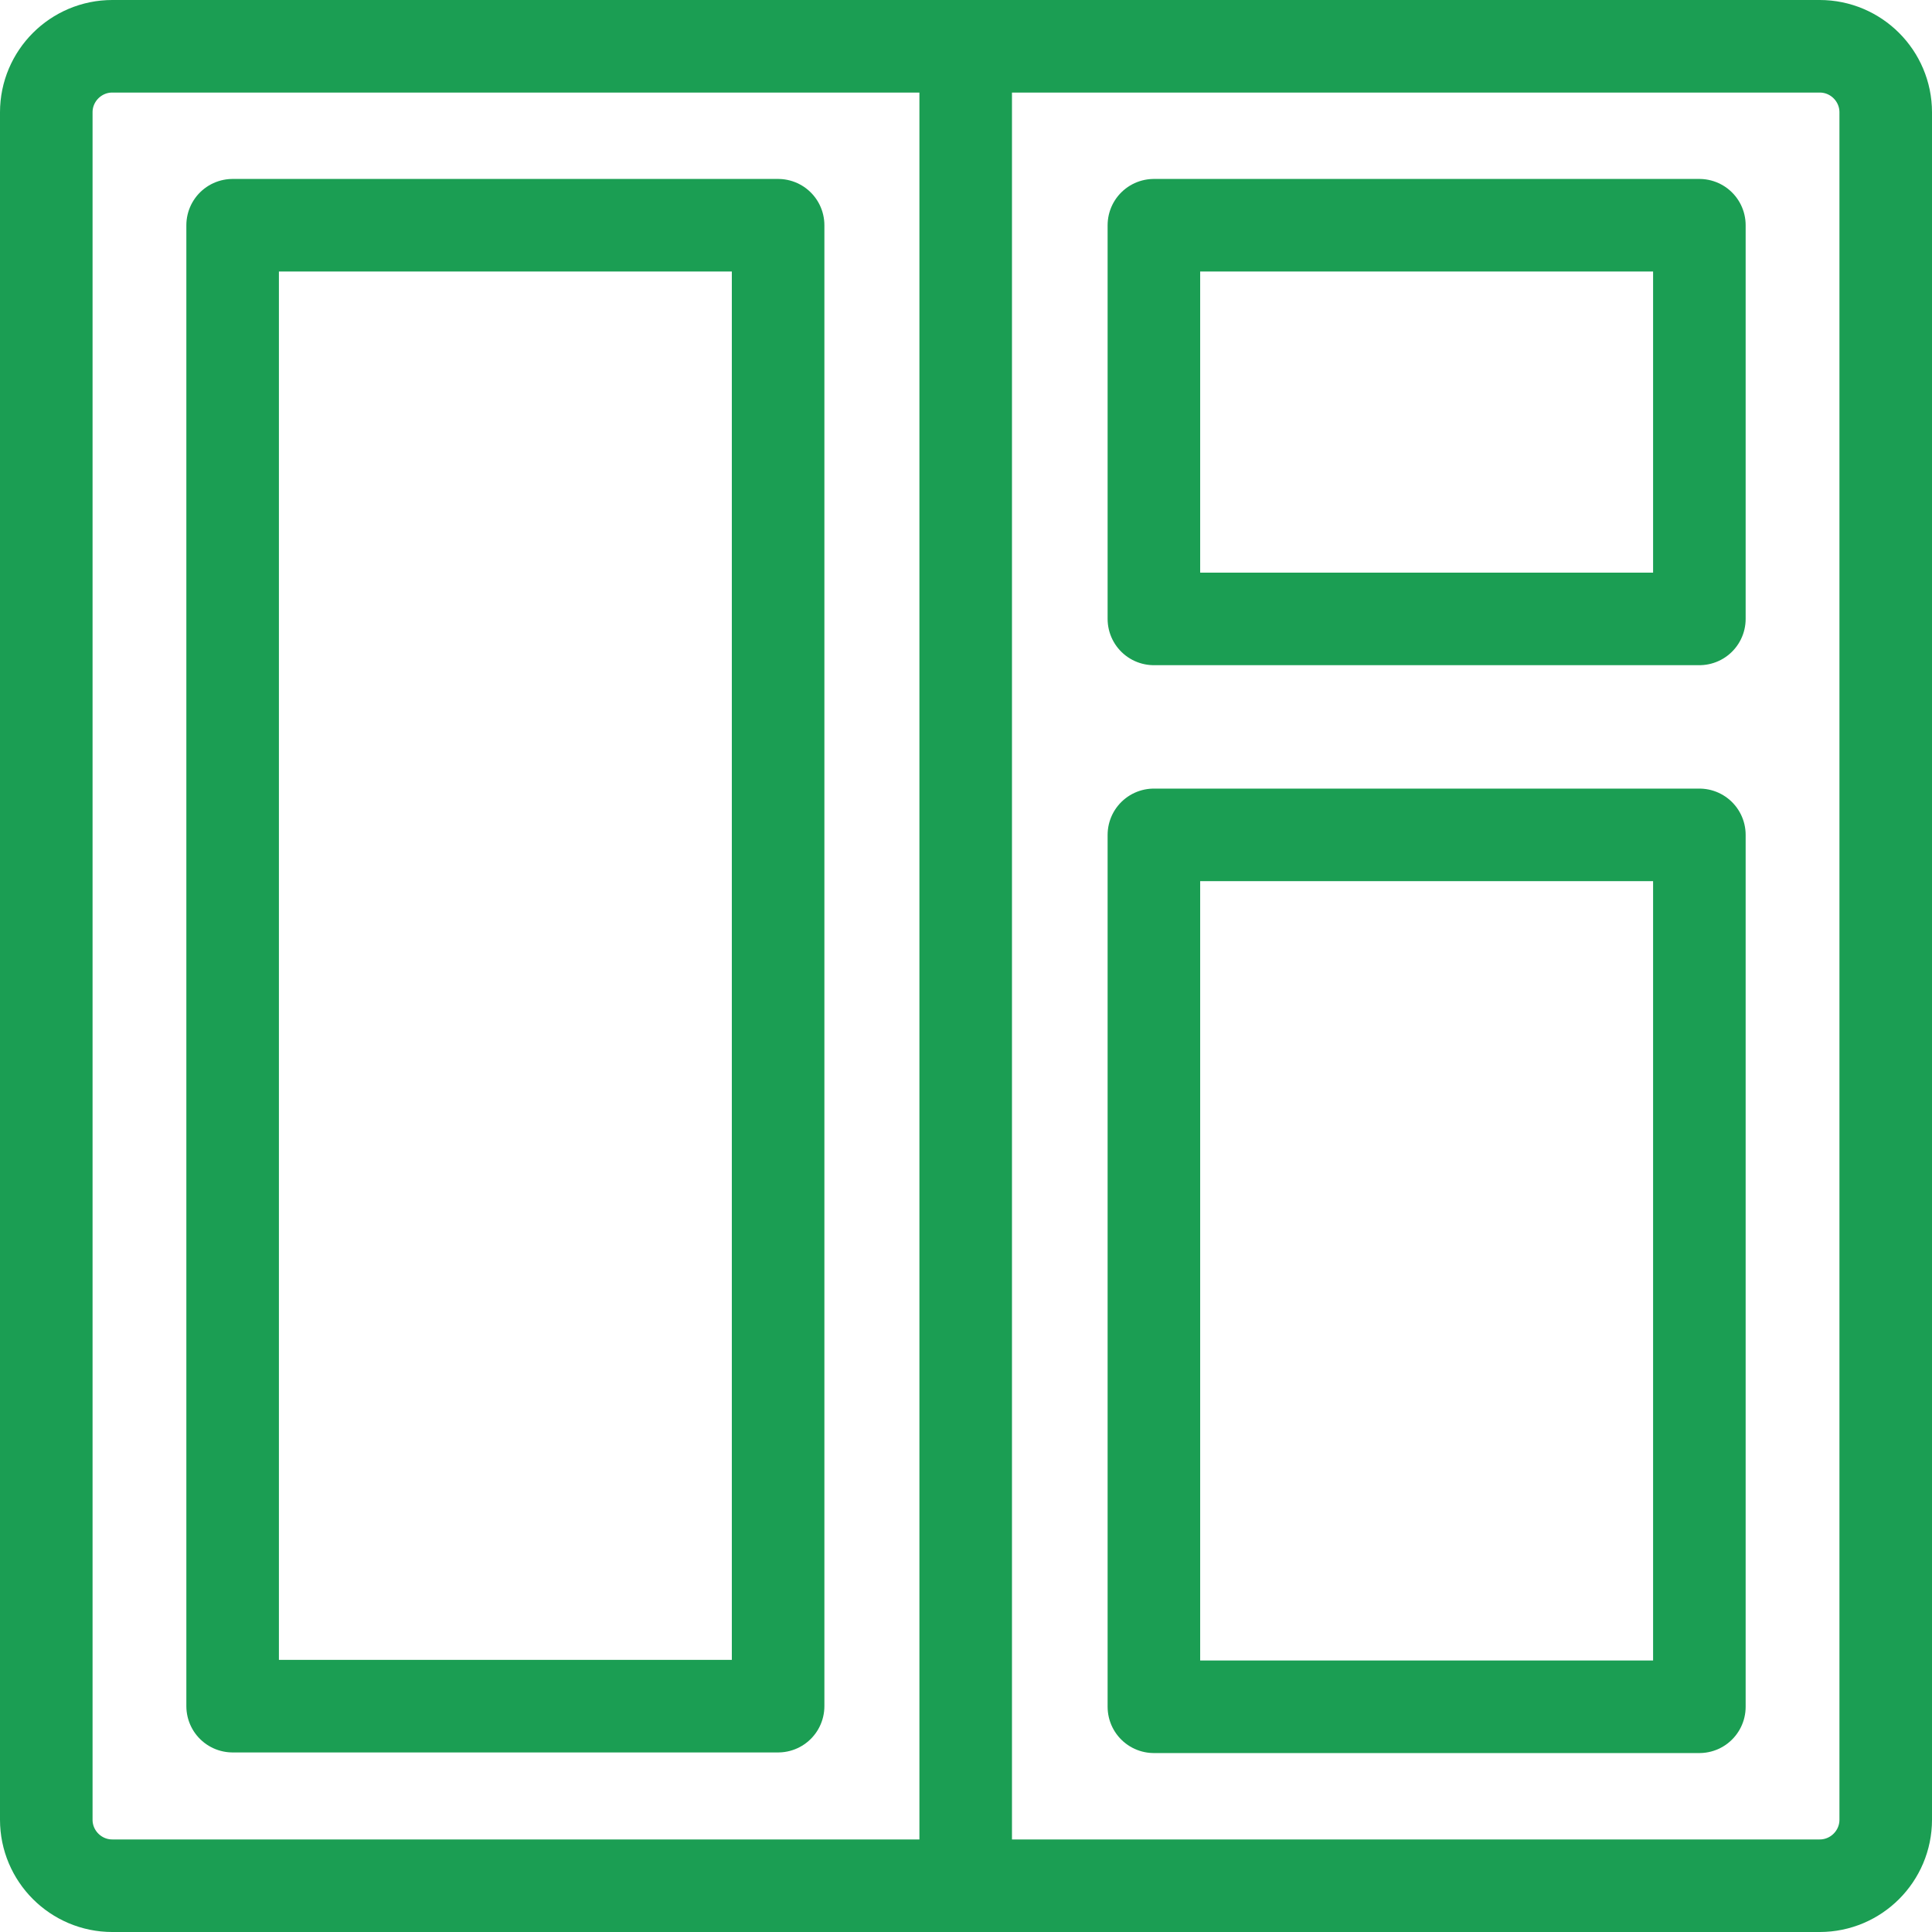
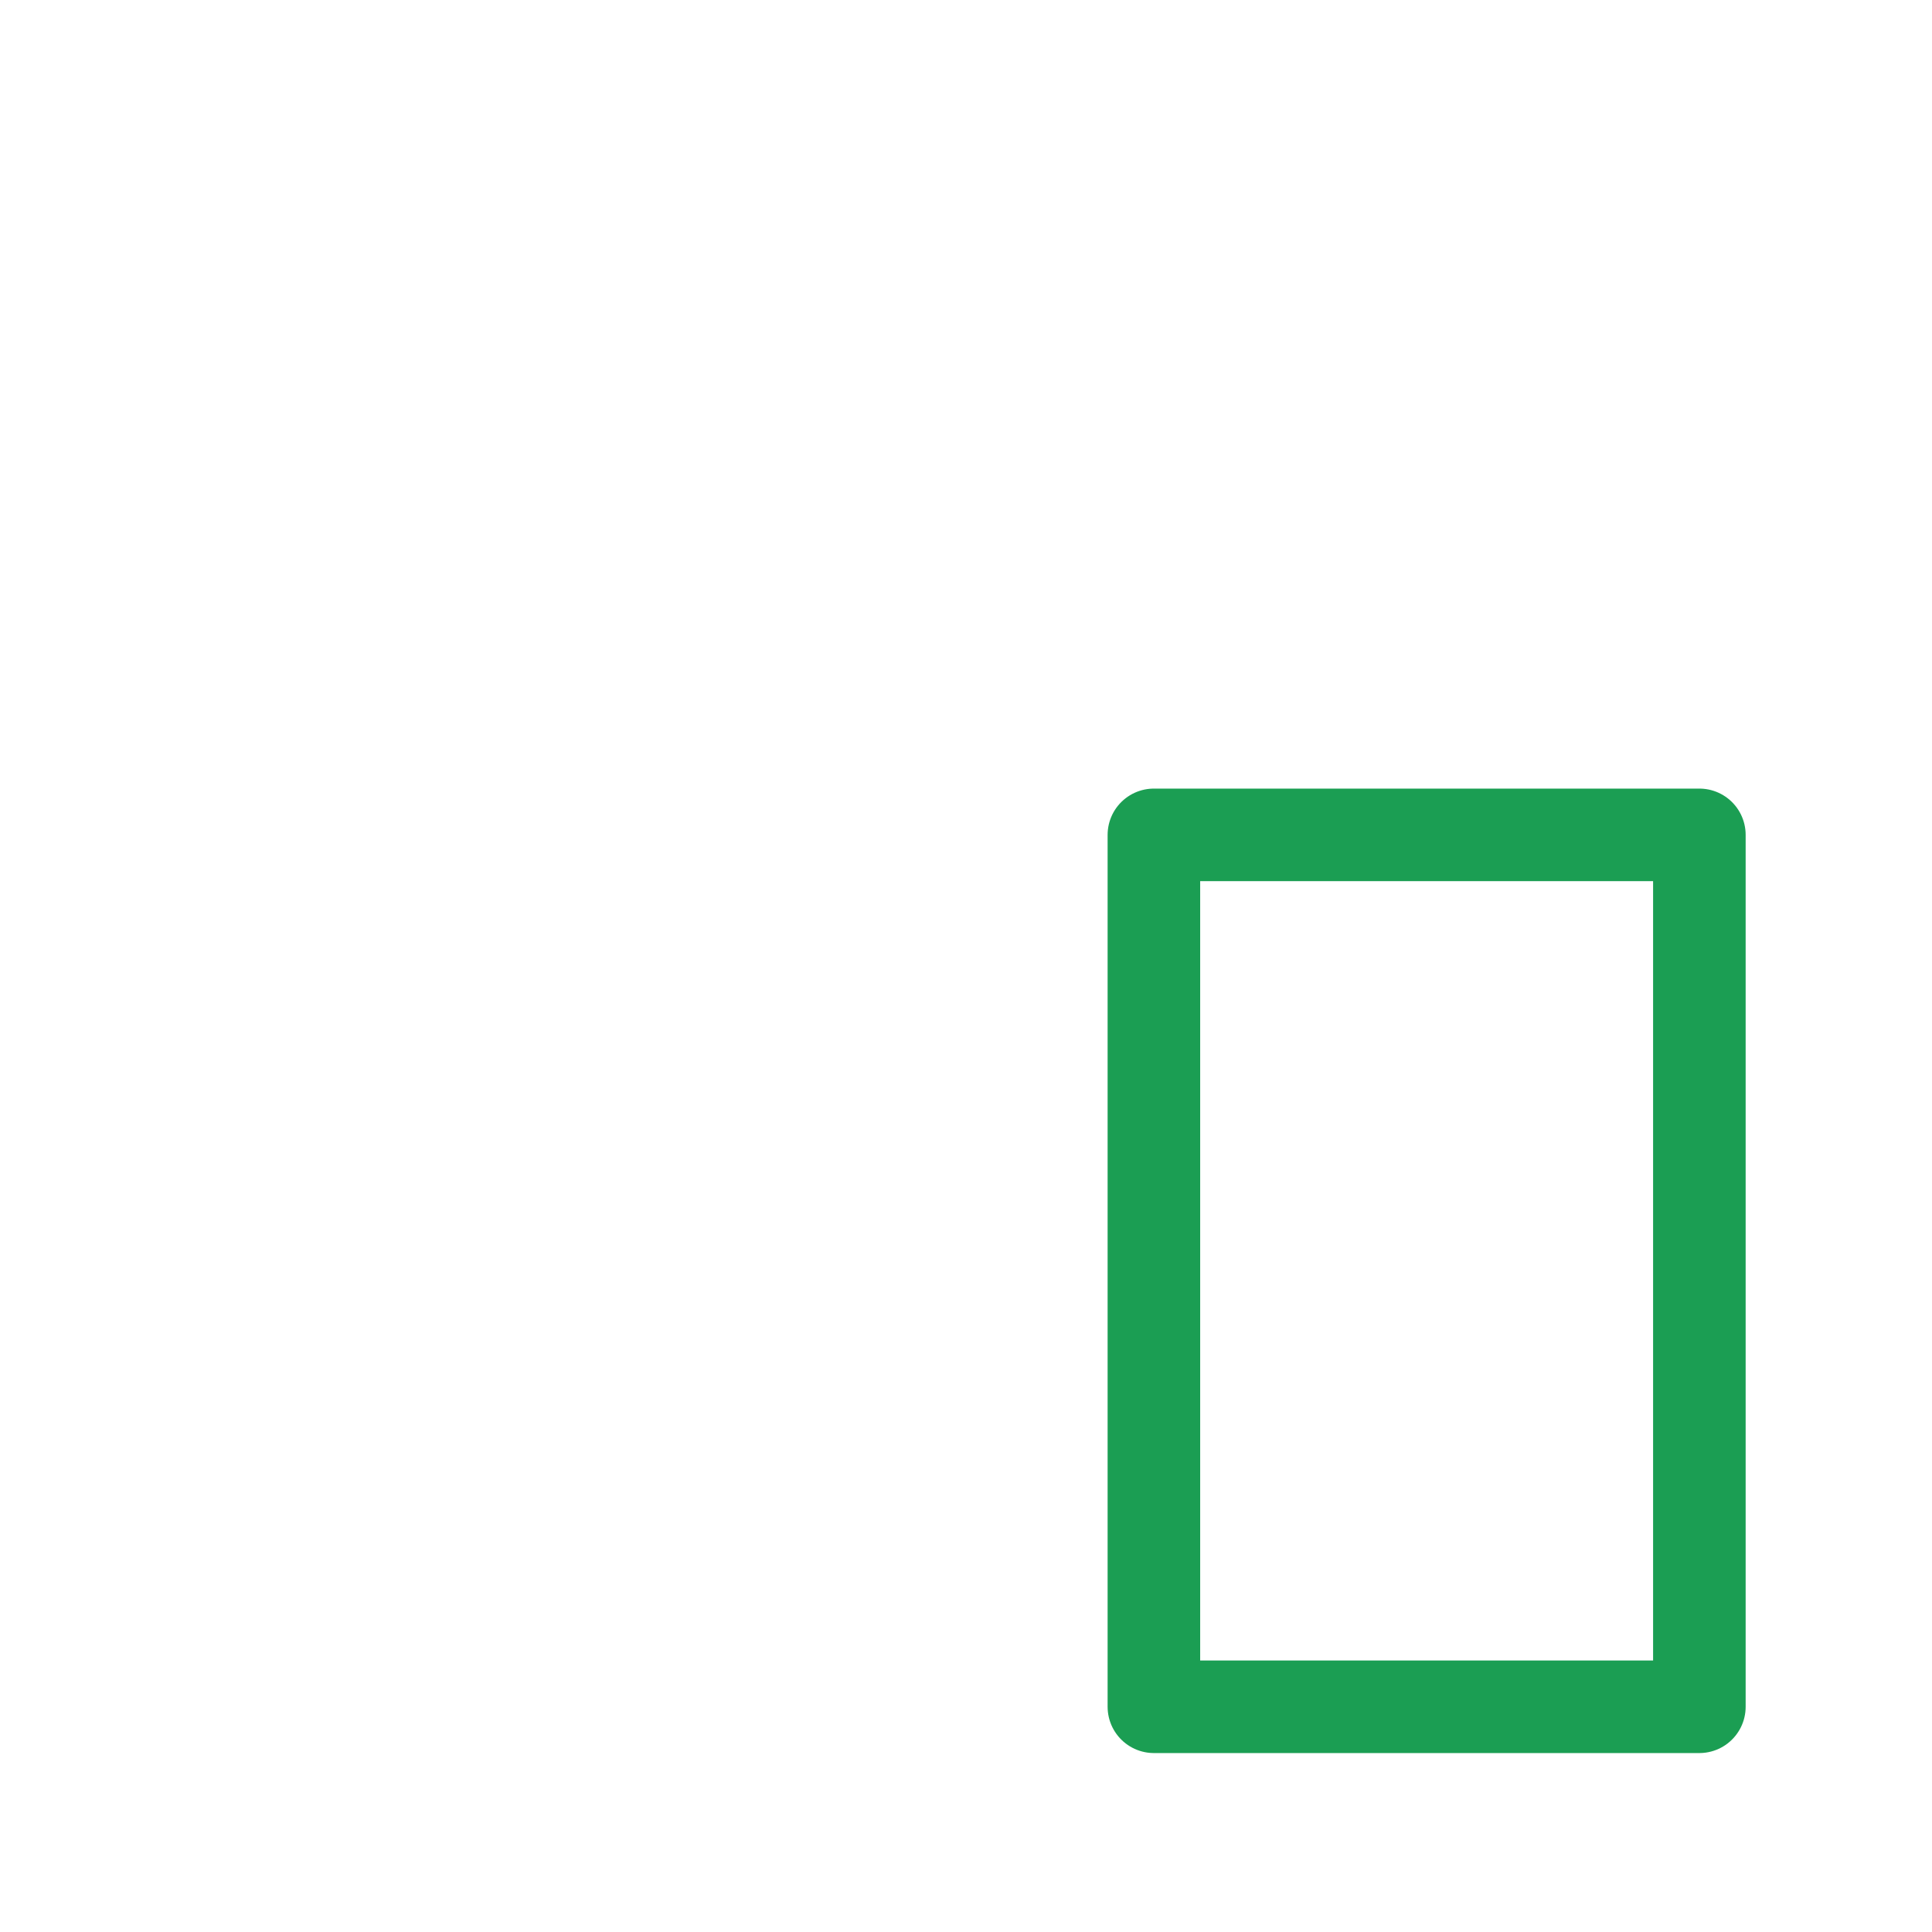
<svg xmlns="http://www.w3.org/2000/svg" viewBox="0 0 31.31 31.31">
  <g fill="none" stroke="#1b9e53" stroke-linejoin="round" stroke-miterlimit="10" stroke-width="1.5">
-     <path d="m1.82.75h27.67c.59 0 1.07.48 1.07 1.07v27.67c0 .59-.48 1.07-1.07 1.07h-27.67c-.59 0-1.07-.48-1.07-1.07v-27.67c0-.59.48-1.07 1.07-1.07zm13.83 0v29.81m-11.88-26.91h8.84v24h-8.84z" />
-     <path d="m18.7 3.65h8.84v6.38h-8.84z" />
    <path d="m18.7 13.53h8.84v14.13h-8.84z" />
  </g>
</svg>